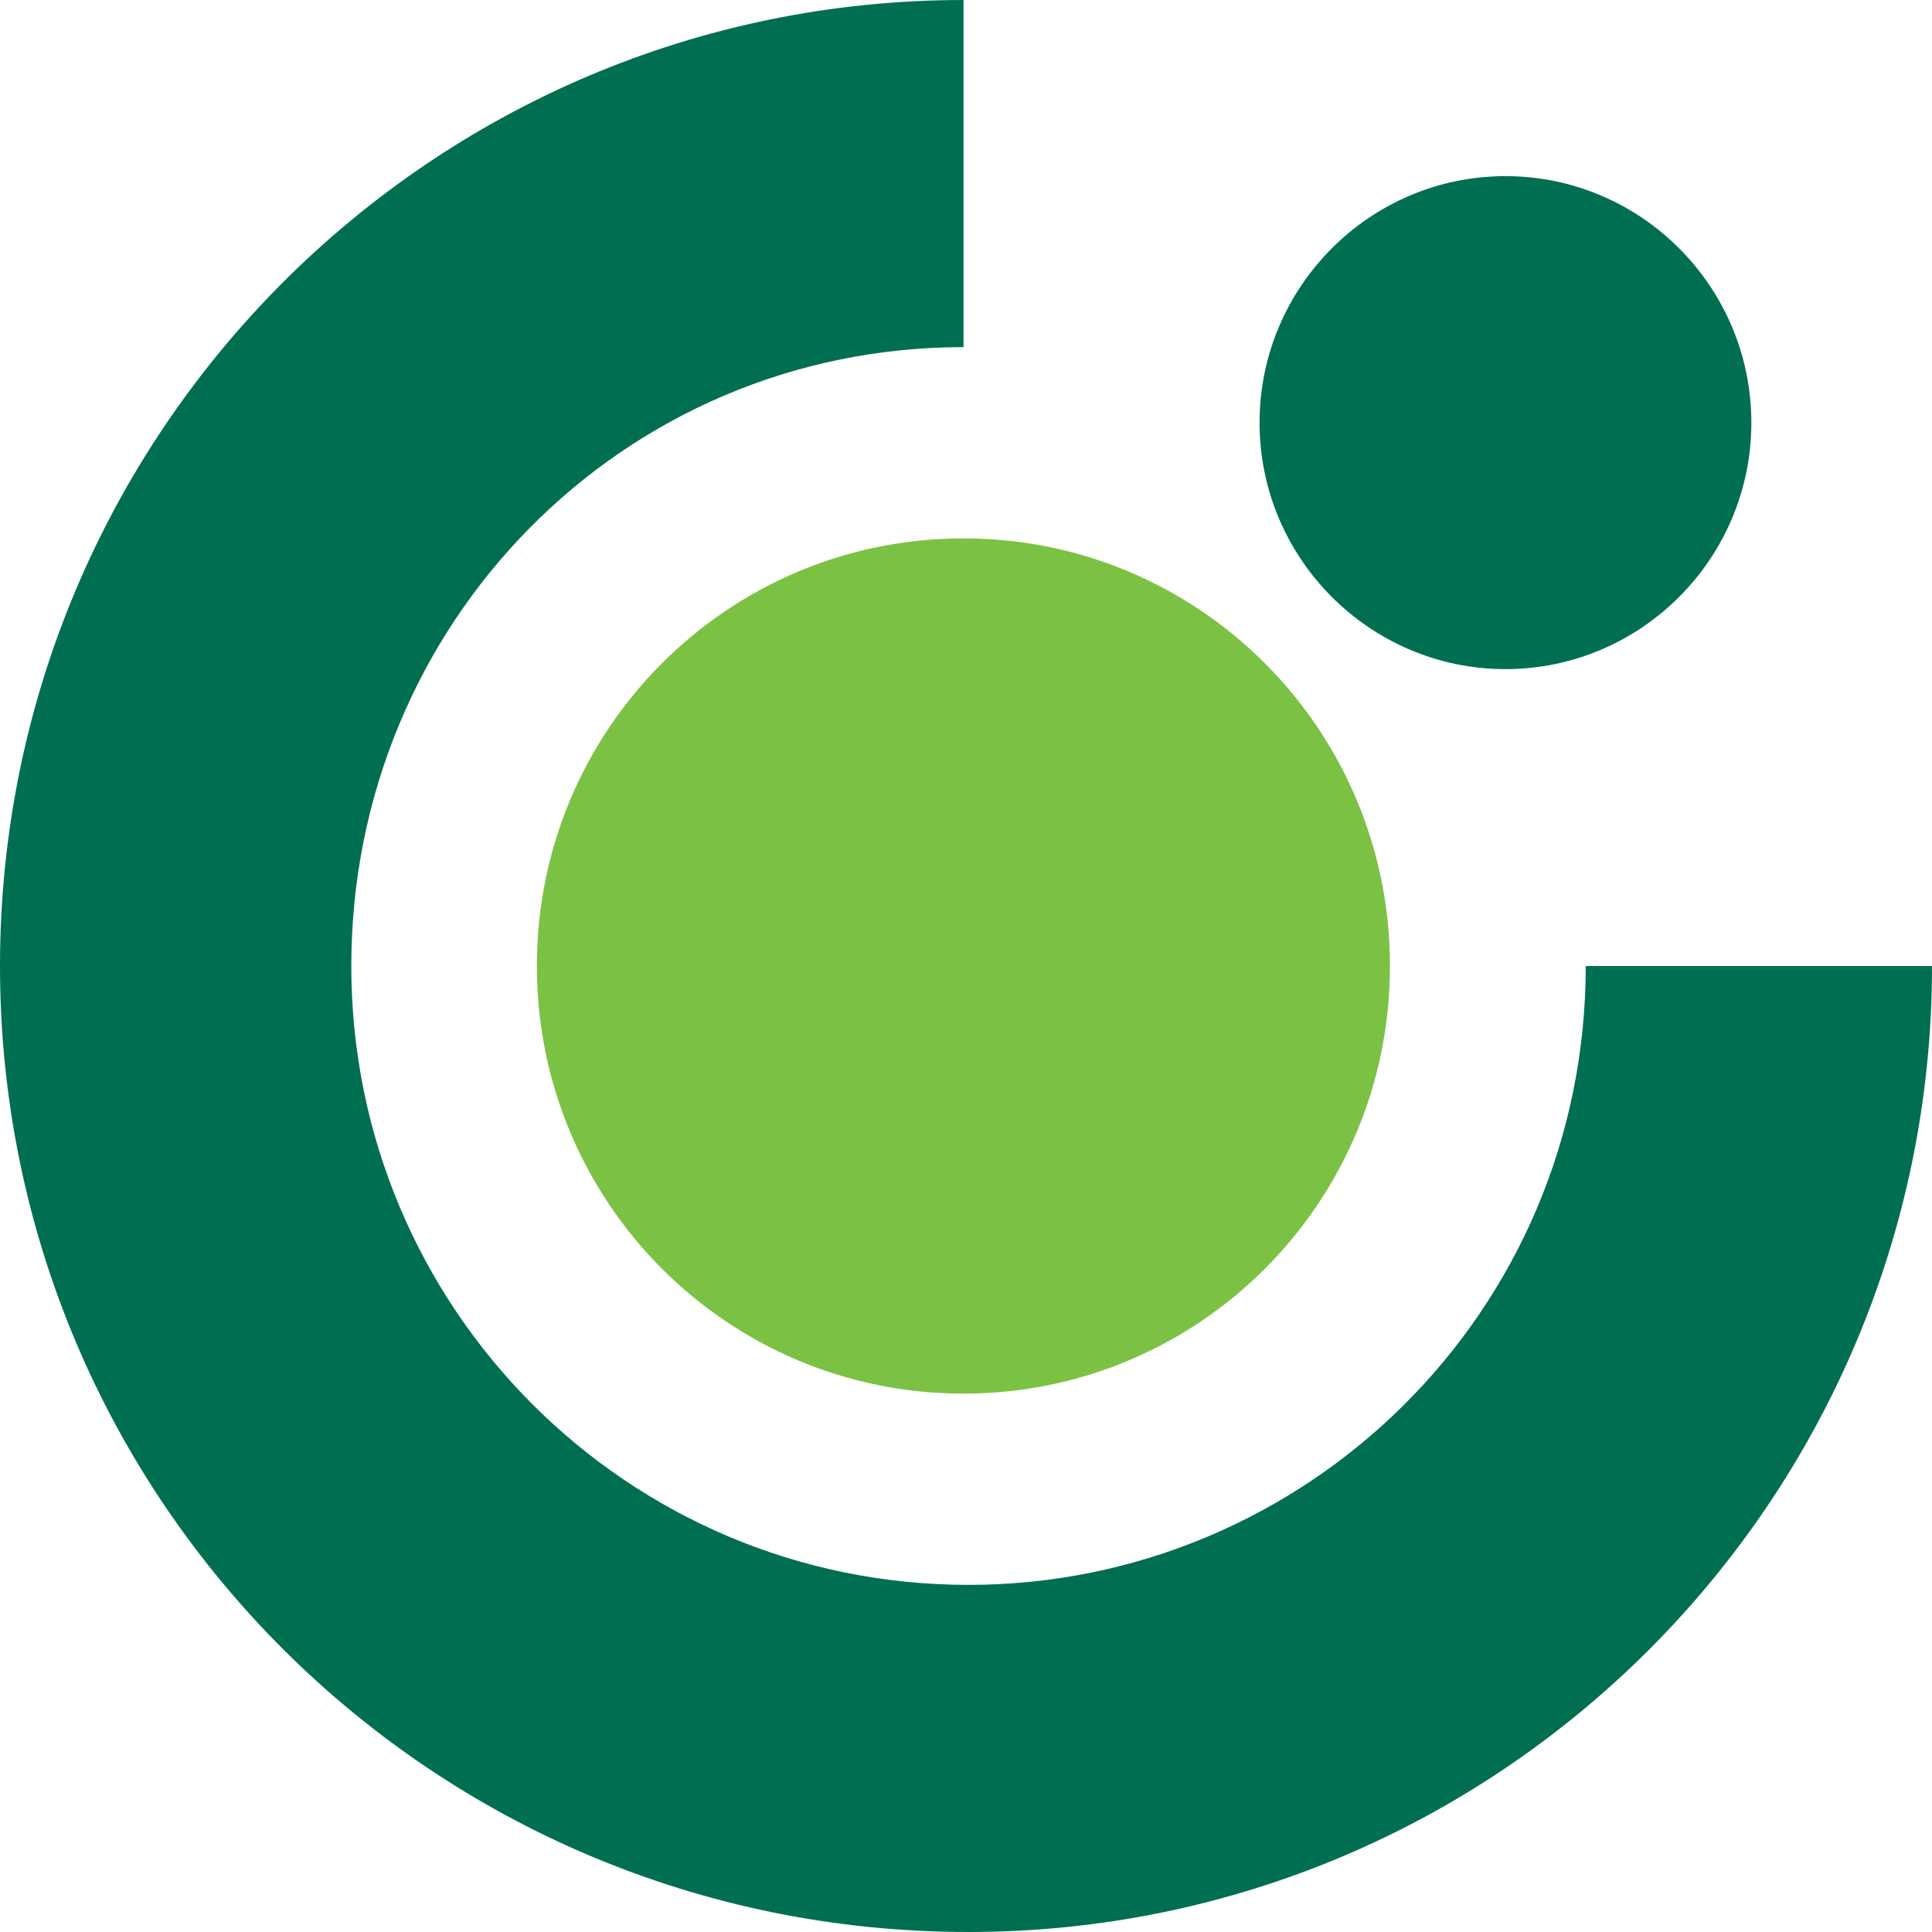
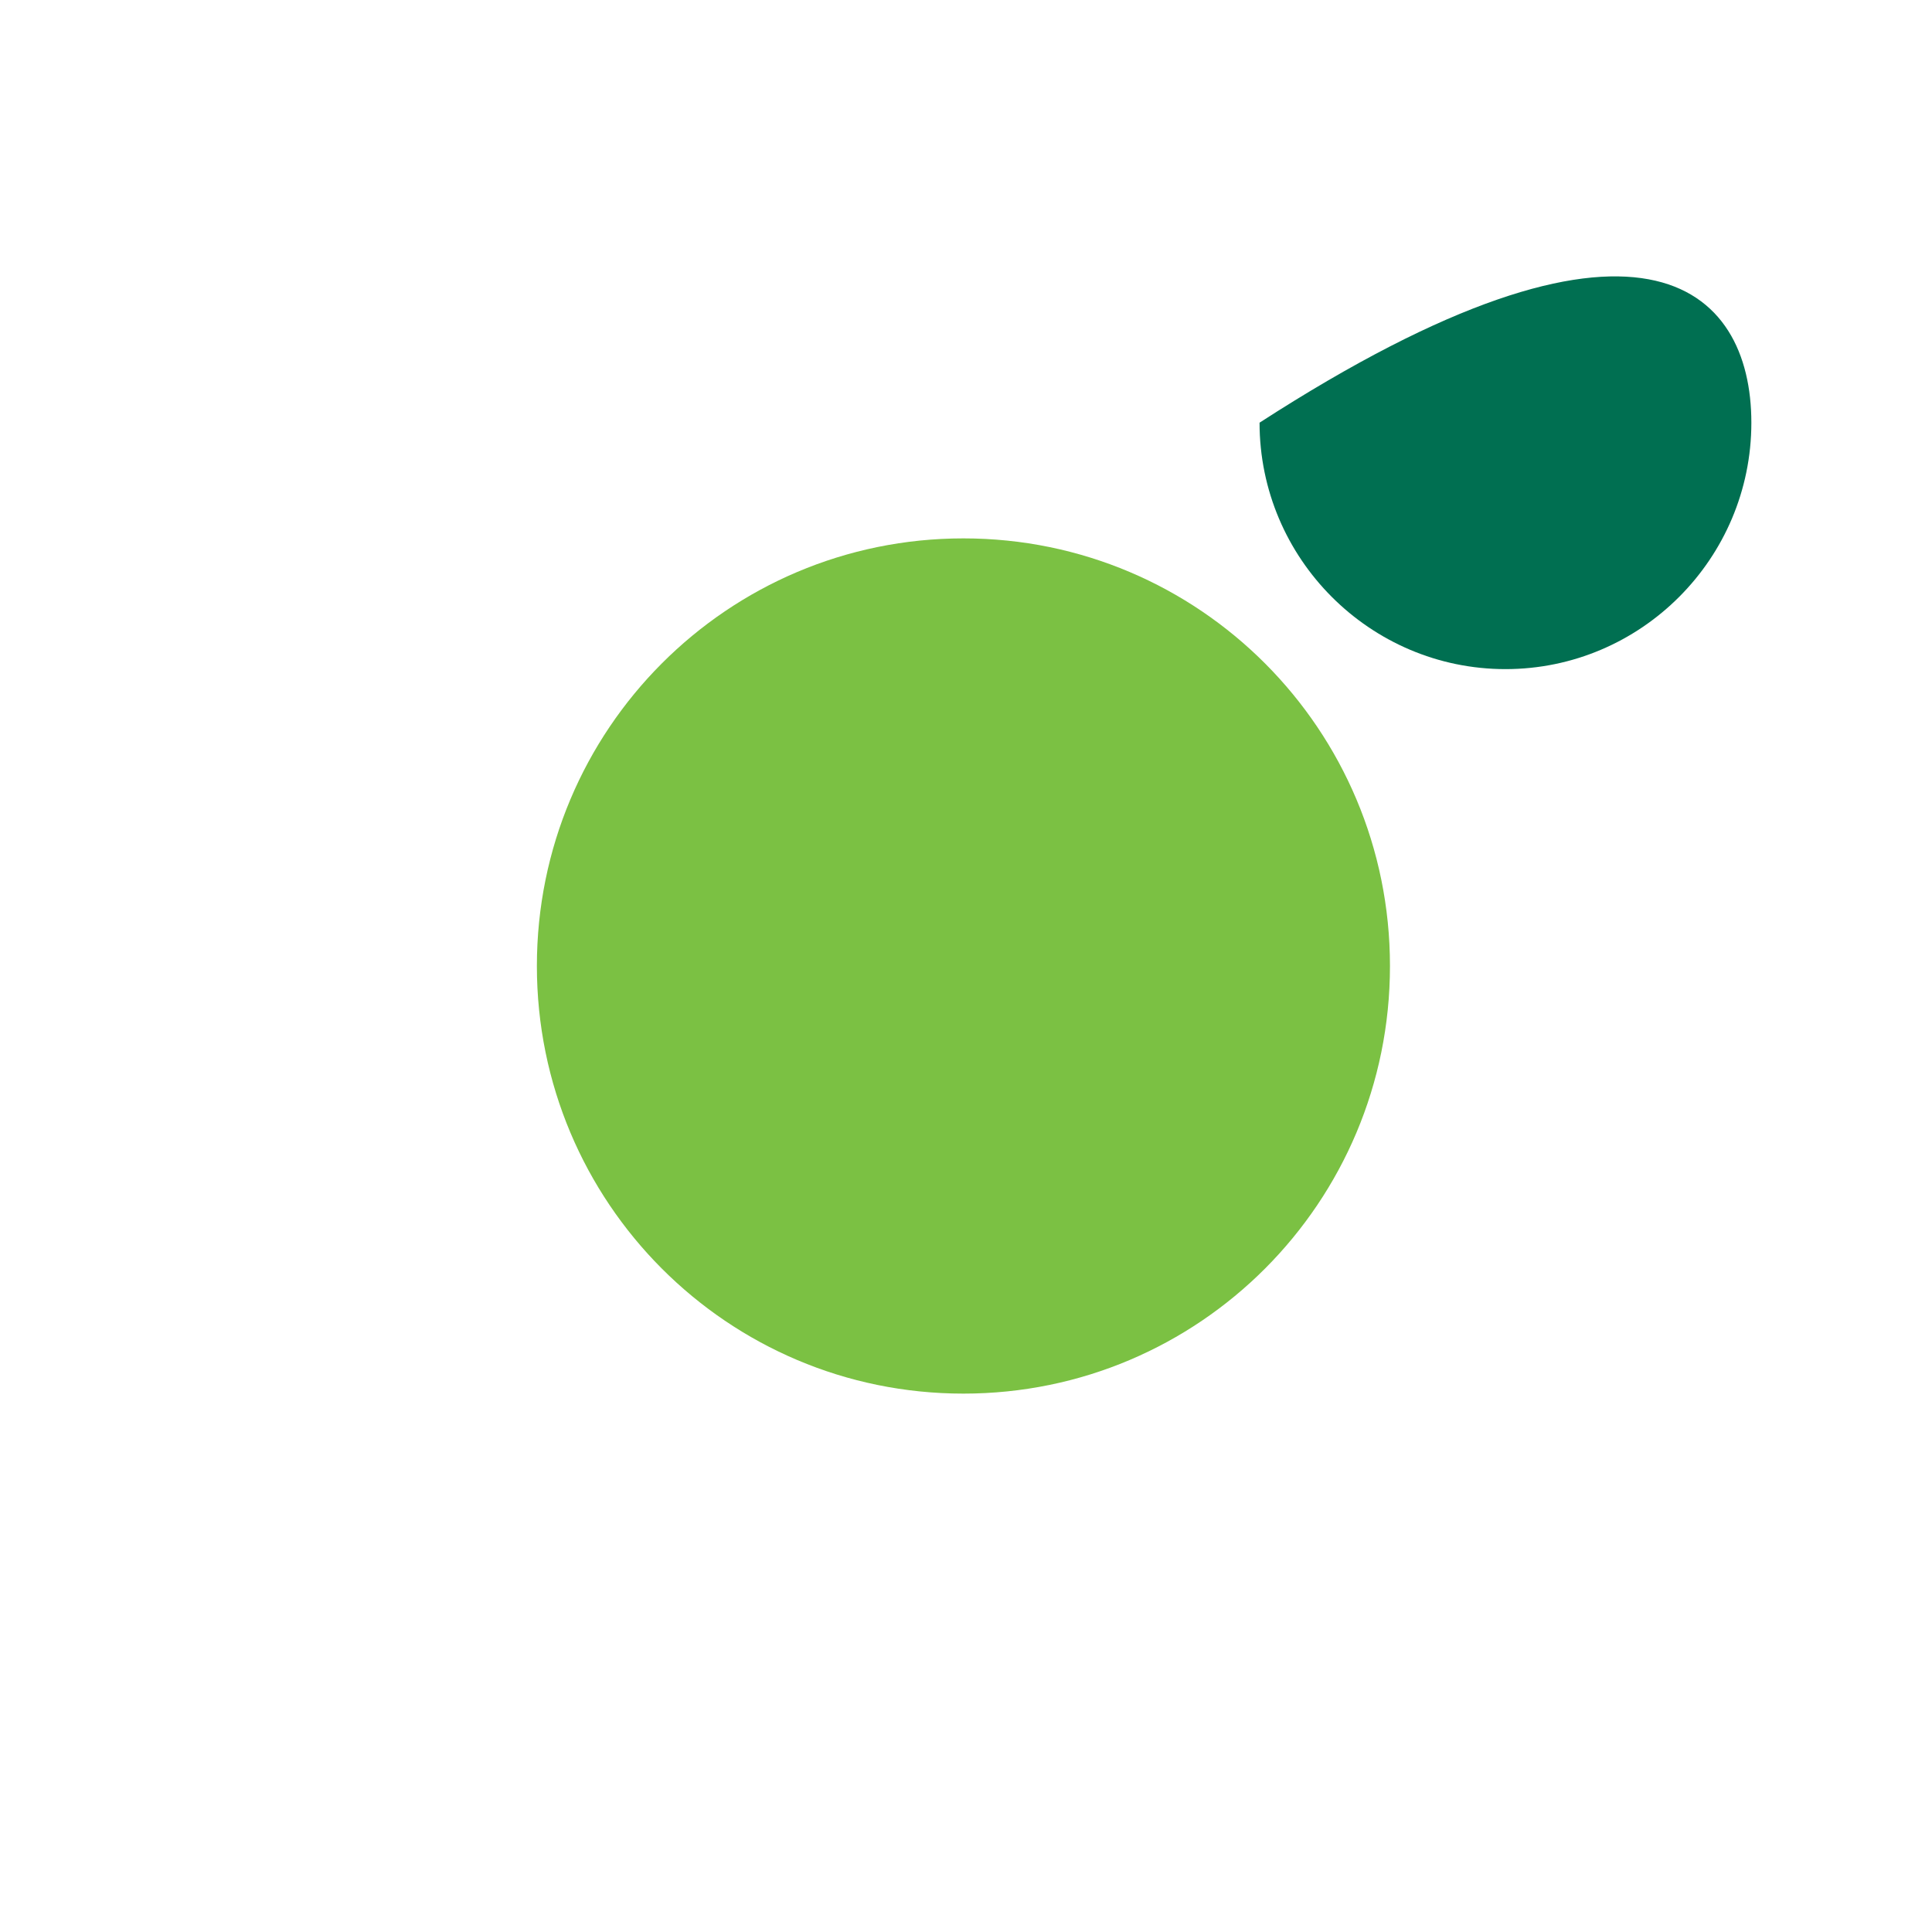
<svg xmlns="http://www.w3.org/2000/svg" width="18" height="18" viewBox="0 0 18 18" fill="none">
-   <path fill-rule="evenodd" clip-rule="evenodd" d="M0 9C0 4.031 4.021 0 8.977 0V3.234C5.797 3.234 3.273 5.812 3.273 9C3.273 12.188 5.844 14.766 9.023 14.766C12.156 14.766 14.774 12.234 14.774 9H18C18 13.969 13.979 18 9.023 18C4.021 18 0 13.969 0 9Z" fill="#006F51" />
  <path fill-rule="evenodd" clip-rule="evenodd" d="M5.002 9C5.002 6.797 6.779 5.016 8.976 5.016C11.173 5.016 12.95 6.797 12.95 9C12.95 11.203 11.173 12.984 8.976 12.984C6.779 12.984 5.002 11.203 5.002 9Z" fill="#7BC143" />
-   <path fill-rule="evenodd" clip-rule="evenodd" d="M11.735 3.938C11.735 2.672 12.764 1.641 14.026 1.641C15.289 1.641 16.317 2.672 16.317 3.938C16.317 5.203 15.289 6.234 14.026 6.234C12.764 6.234 11.735 5.203 11.735 3.938Z" fill="#006F51" />
+   <path fill-rule="evenodd" clip-rule="evenodd" d="M11.735 3.938C15.289 1.641 16.317 2.672 16.317 3.938C16.317 5.203 15.289 6.234 14.026 6.234C12.764 6.234 11.735 5.203 11.735 3.938Z" fill="#006F51" />
</svg>